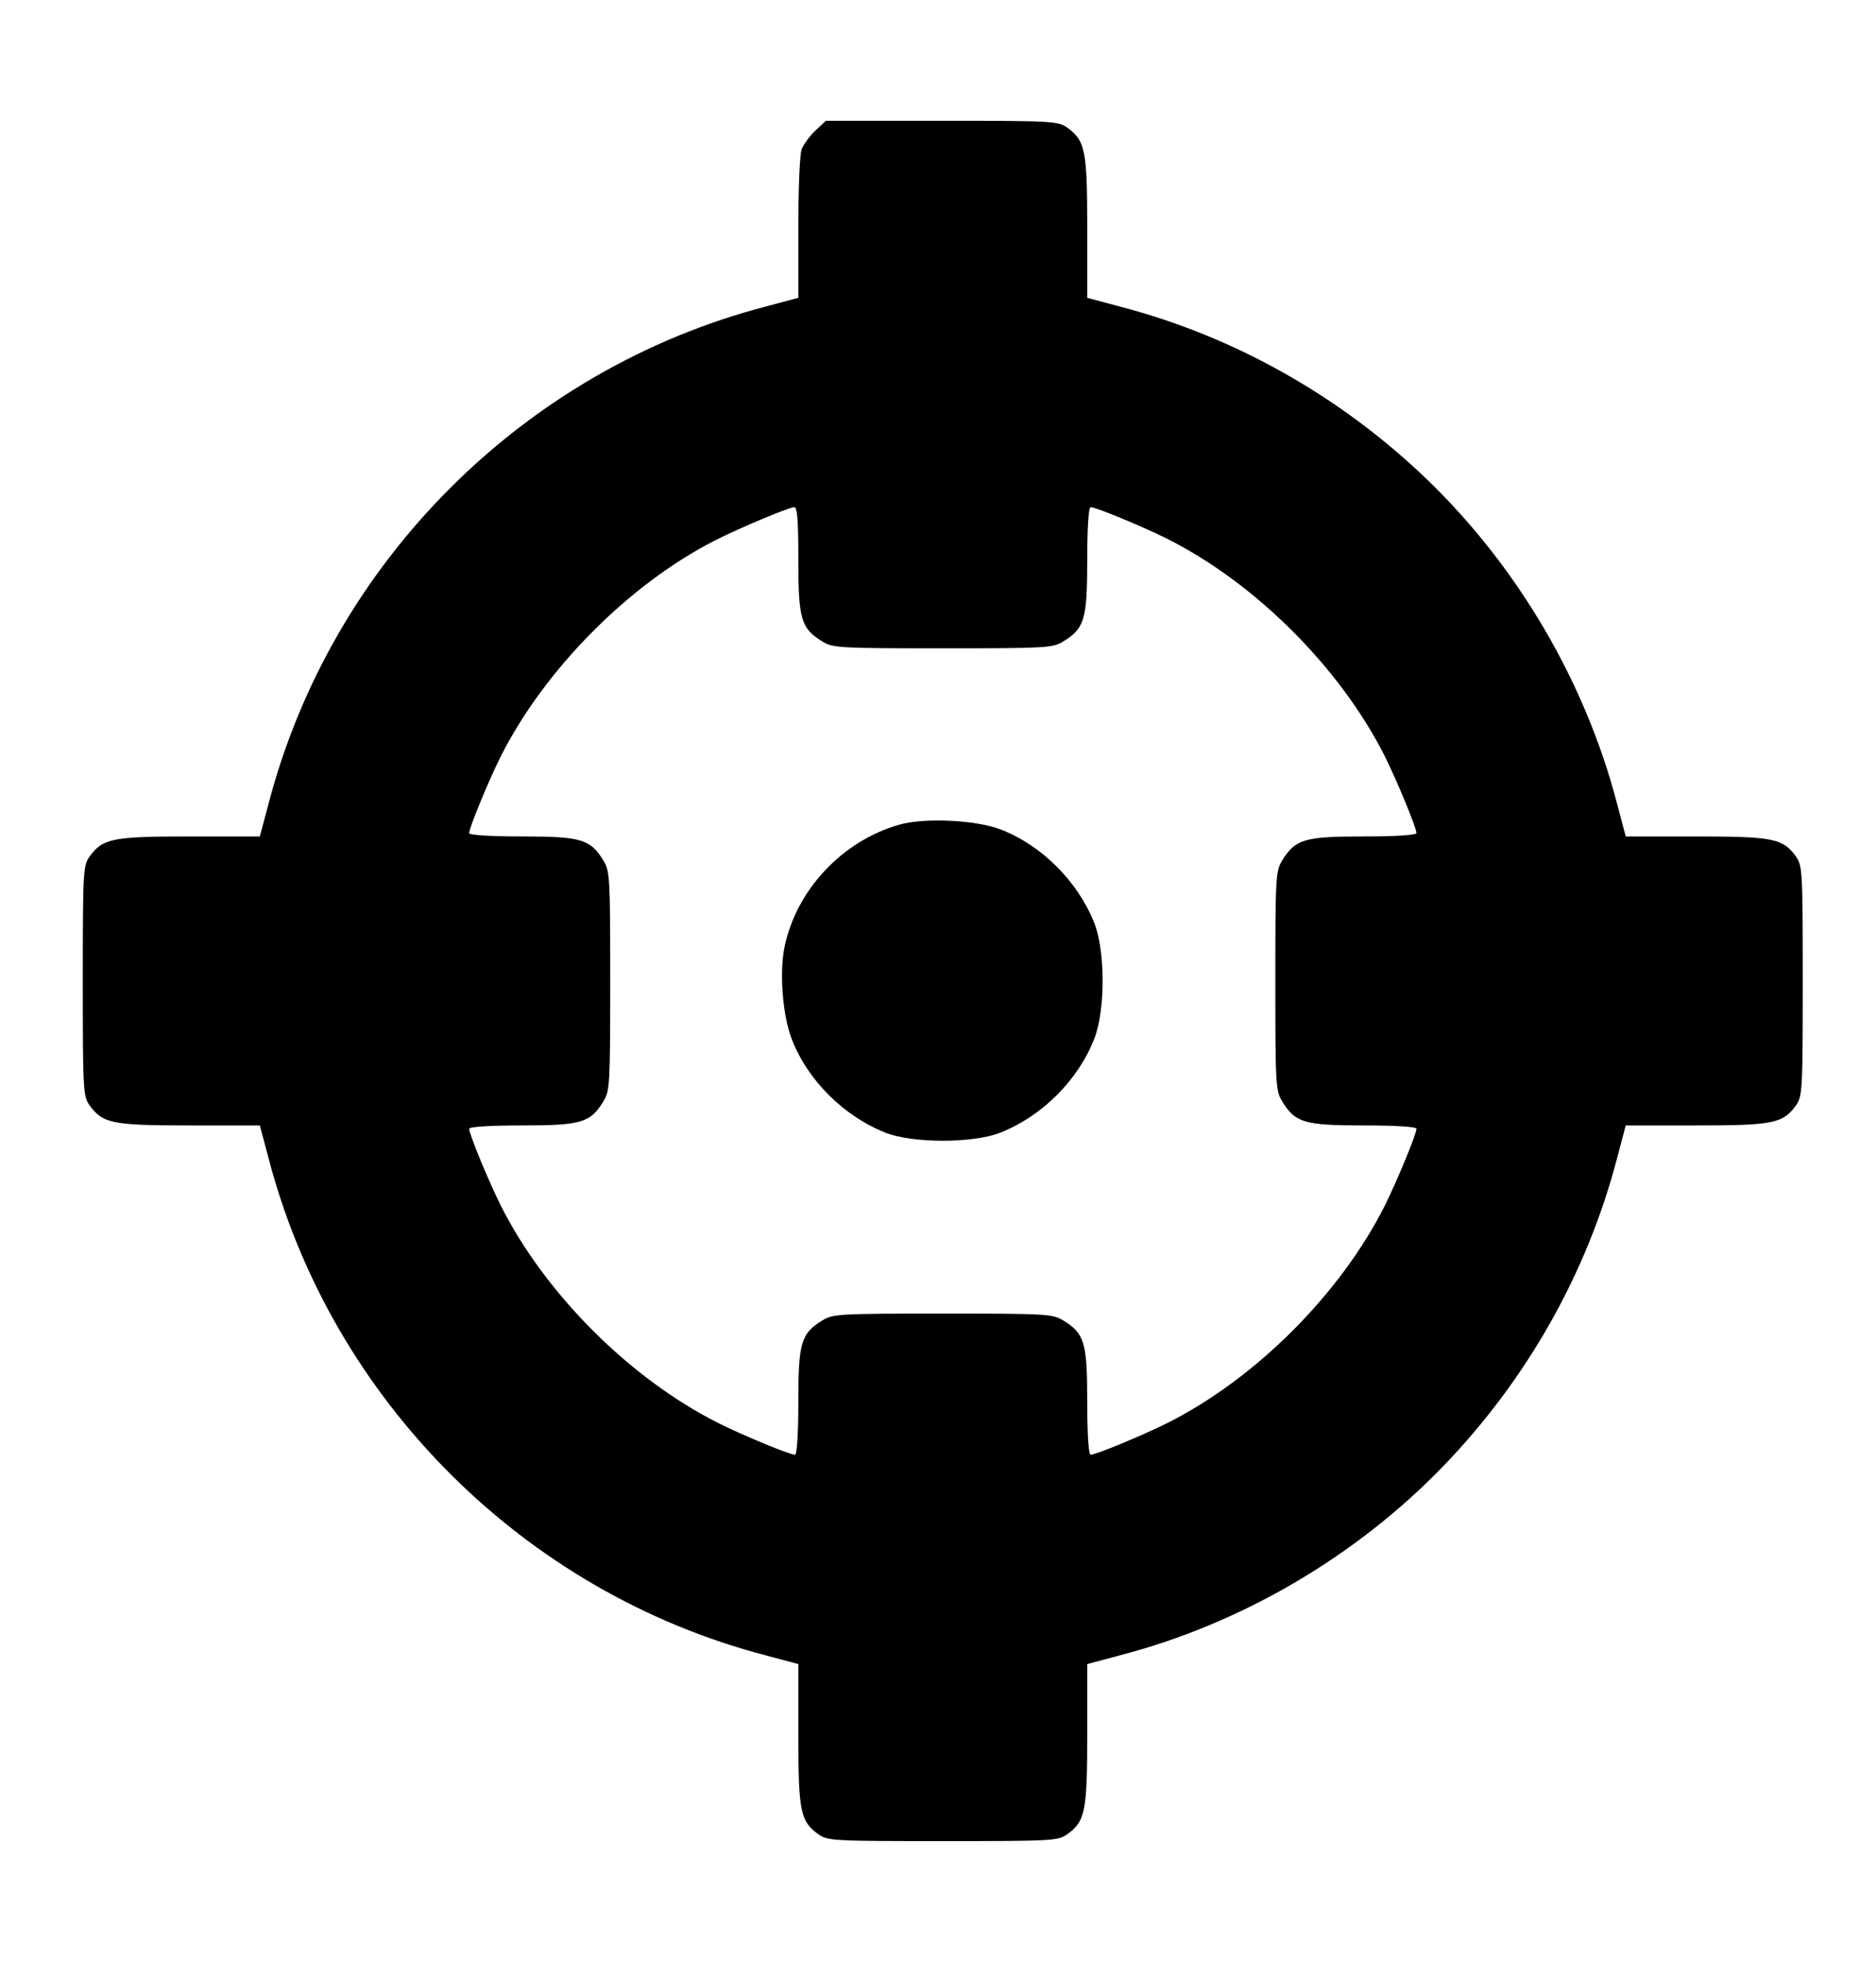
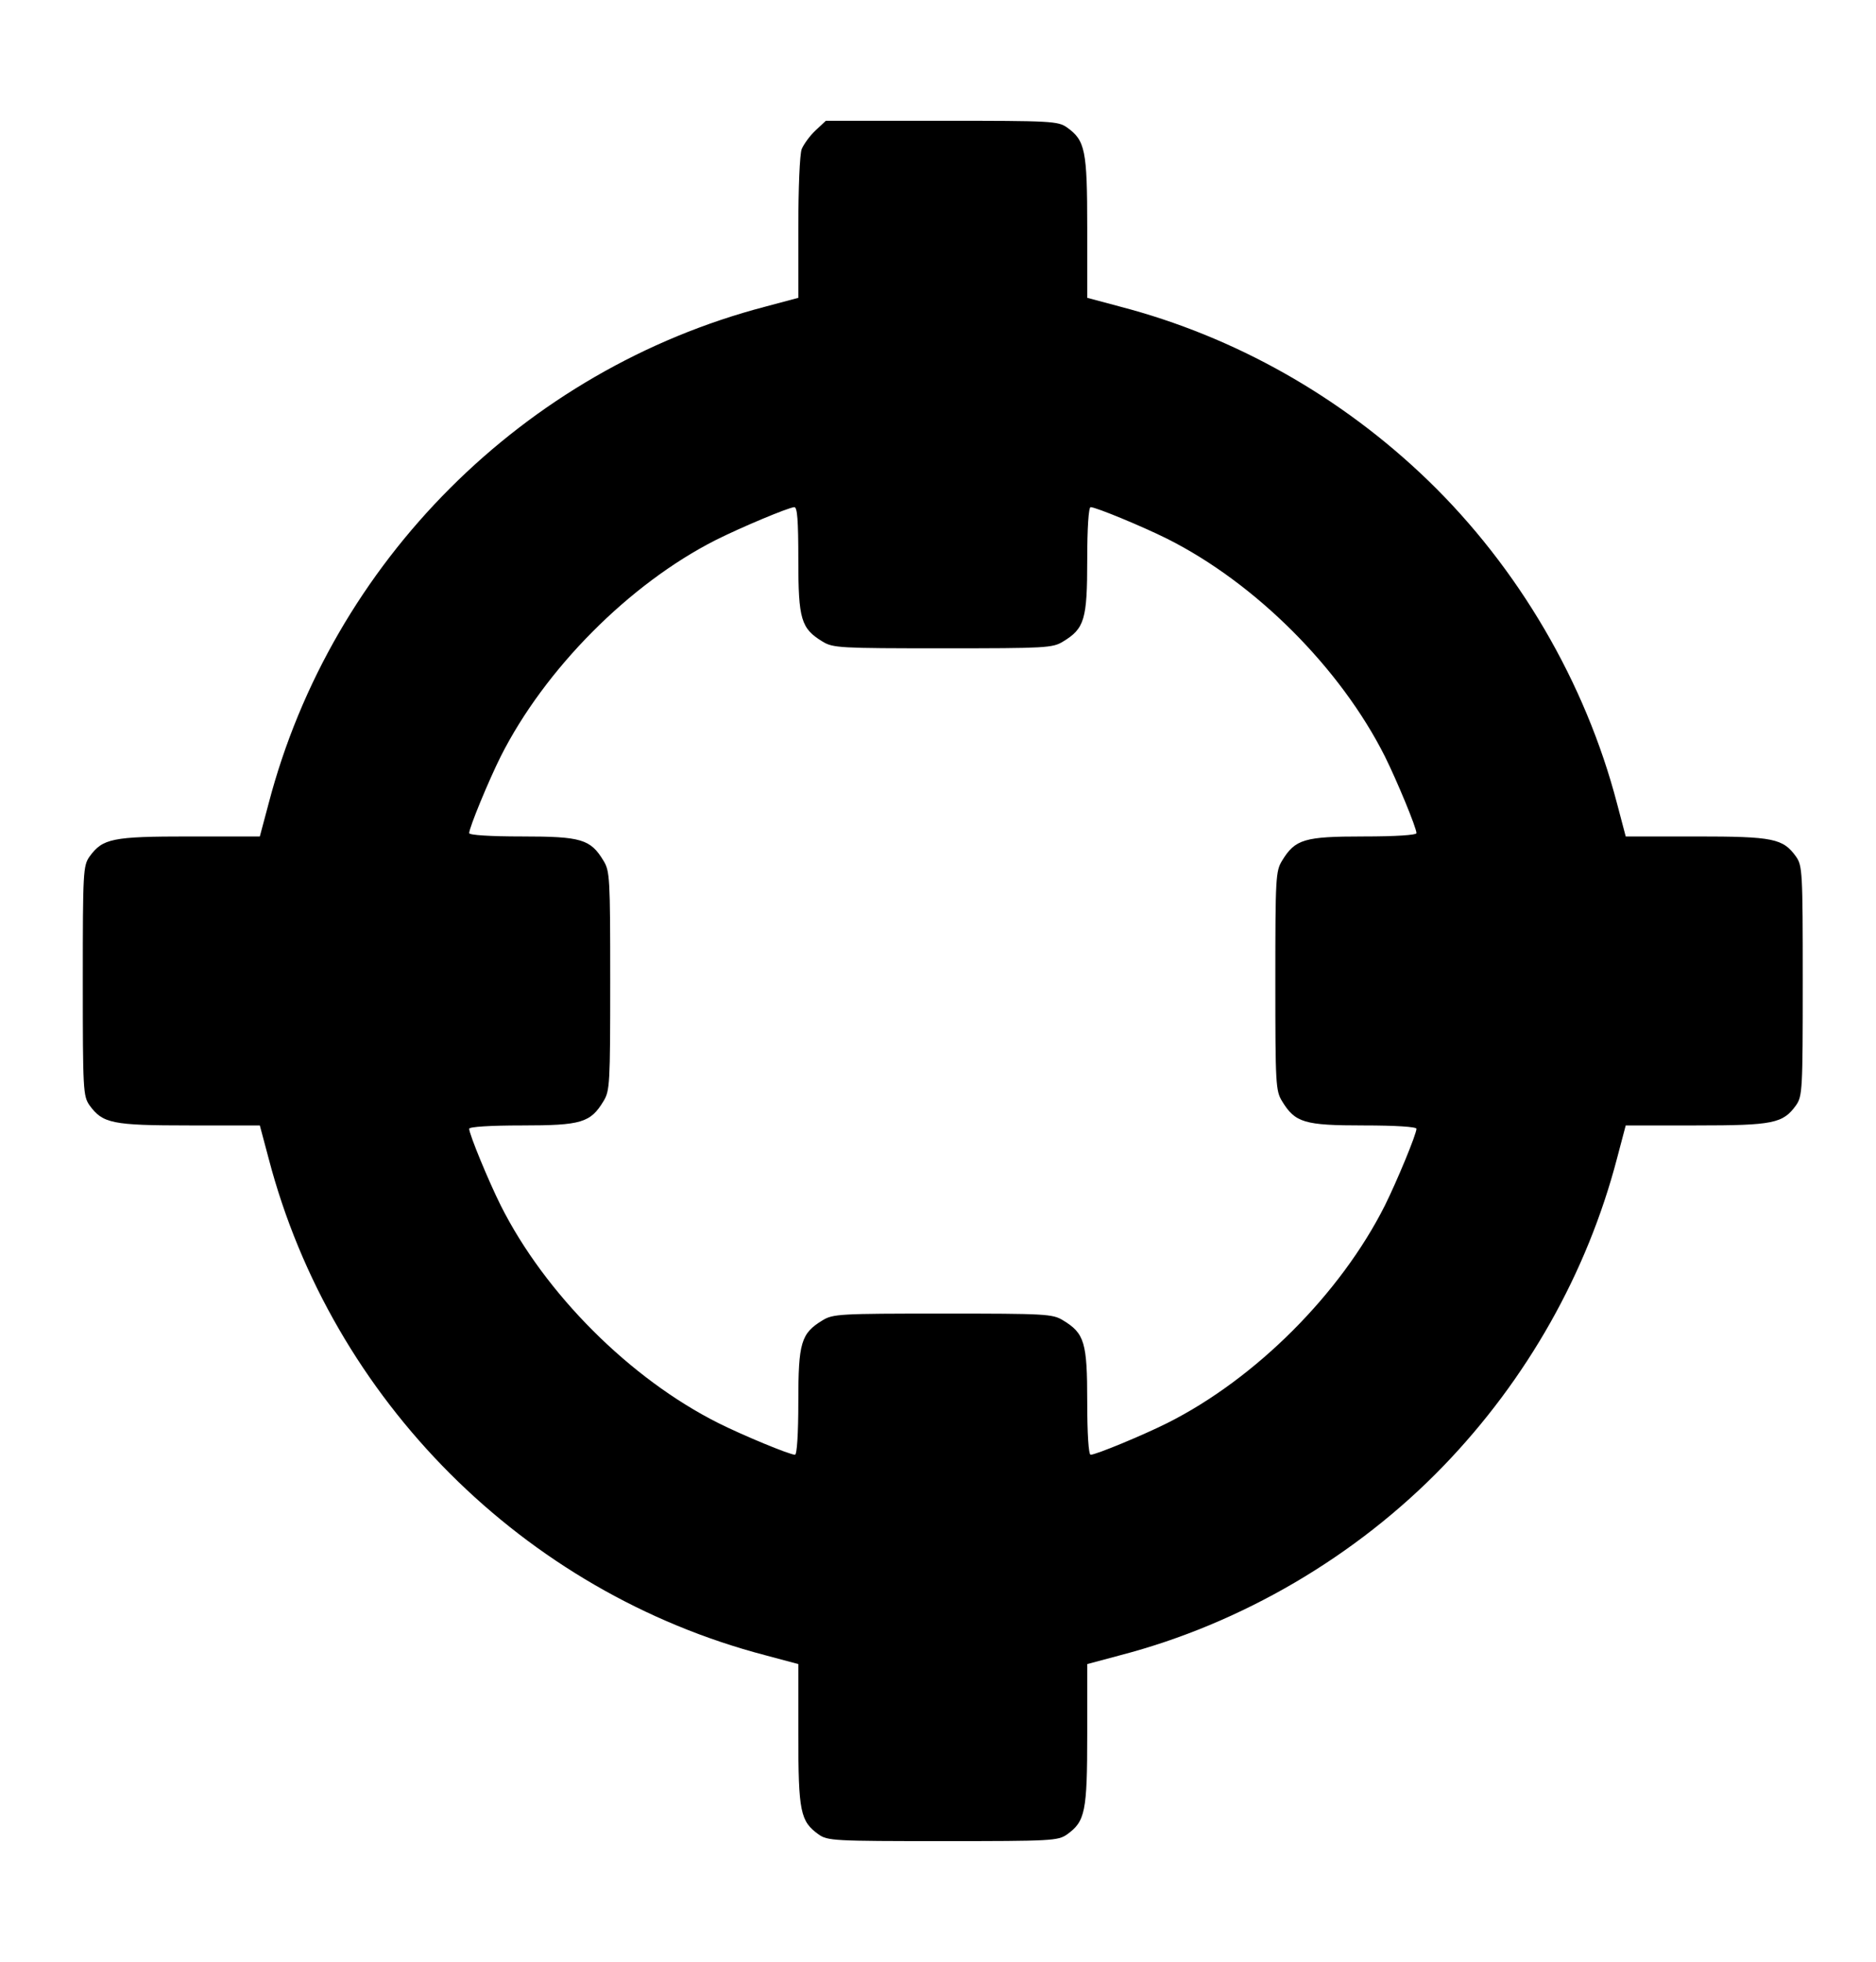
<svg xmlns="http://www.w3.org/2000/svg" width="22" height="23" viewBox="0 0 22 23" fill="none">
  <path d="M9.563 1.53C9.496 1.593 9.425 1.692 9.402 1.747C9.378 1.81 9.362 2.212 9.362 2.673V3.492L8.976 3.595C6.144 4.335 3.89 6.588 3.15 9.421L3.047 9.807H2.22C1.314 9.807 1.204 9.831 1.05 10.043C0.975 10.15 0.971 10.221 0.971 11.501C0.971 12.781 0.975 12.852 1.05 12.959C1.204 13.171 1.314 13.195 2.22 13.195H3.047L3.15 13.581C3.89 16.413 6.144 18.667 8.976 19.407L9.362 19.51V20.337C9.362 21.243 9.386 21.354 9.599 21.507C9.705 21.582 9.776 21.586 11.056 21.586C12.336 21.586 12.407 21.582 12.514 21.507C12.726 21.354 12.75 21.243 12.75 20.337V19.51L13.136 19.407C14.558 19.037 15.902 18.249 16.926 17.189C17.907 16.173 18.612 14.924 18.963 13.581L19.065 13.195H19.892C20.798 13.195 20.909 13.171 21.062 12.959C21.137 12.852 21.141 12.781 21.141 11.501C21.141 10.221 21.137 10.15 21.062 10.043C20.909 9.831 20.798 9.807 19.892 9.807H19.065L18.963 9.421C18.592 7.999 17.804 6.655 16.745 5.631C15.728 4.65 14.479 3.945 13.136 3.595L12.75 3.492V2.665C12.75 1.759 12.726 1.648 12.514 1.495C12.407 1.42 12.336 1.416 11.044 1.416H9.685L9.563 1.53ZM9.362 6.565C9.362 7.262 9.394 7.369 9.646 7.522C9.768 7.597 9.847 7.601 11.056 7.601C12.266 7.601 12.344 7.597 12.466 7.522C12.719 7.369 12.75 7.262 12.75 6.565C12.75 6.191 12.766 5.946 12.79 5.946C12.852 5.946 13.404 6.175 13.688 6.317C14.724 6.837 15.72 7.833 16.241 8.869C16.382 9.153 16.611 9.705 16.611 9.768C16.611 9.791 16.366 9.807 15.992 9.807C15.295 9.807 15.189 9.839 15.035 10.091C14.96 10.213 14.956 10.292 14.956 11.501C14.956 12.71 14.96 12.789 15.035 12.911C15.189 13.163 15.295 13.195 15.992 13.195C16.366 13.195 16.611 13.211 16.611 13.234C16.611 13.297 16.382 13.849 16.241 14.133C15.72 15.169 14.724 16.165 13.688 16.685C13.404 16.827 12.852 17.056 12.79 17.056C12.766 17.056 12.75 16.811 12.75 16.433C12.75 15.74 12.719 15.633 12.466 15.48C12.344 15.405 12.266 15.401 11.056 15.401C9.847 15.401 9.768 15.405 9.646 15.48C9.394 15.633 9.362 15.74 9.362 16.433C9.362 16.811 9.346 17.056 9.323 17.056C9.26 17.056 8.708 16.827 8.425 16.685C7.389 16.165 6.392 15.169 5.872 14.133C5.73 13.849 5.502 13.297 5.502 13.234C5.502 13.211 5.746 13.195 6.124 13.195C6.817 13.195 6.924 13.163 7.077 12.911C7.152 12.789 7.156 12.71 7.156 11.501C7.156 10.292 7.152 10.213 7.077 10.091C6.924 9.839 6.817 9.807 6.124 9.807C5.746 9.807 5.502 9.791 5.502 9.768C5.502 9.705 5.73 9.153 5.872 8.869C6.388 7.845 7.381 6.845 8.393 6.332C8.681 6.187 9.244 5.95 9.315 5.946C9.35 5.946 9.362 6.096 9.362 6.565Z" fill="black" />
-   <path d="M10.548 9.668C9.882 9.857 9.342 10.428 9.201 11.098C9.138 11.401 9.177 11.898 9.283 12.177C9.465 12.658 9.89 13.084 10.383 13.28C10.702 13.406 11.411 13.406 11.73 13.28C12.218 13.087 12.644 12.666 12.833 12.177C12.963 11.85 12.963 11.149 12.833 10.822C12.64 10.334 12.214 9.908 11.73 9.723C11.438 9.613 10.847 9.585 10.548 9.668Z" fill="black" />
</svg>